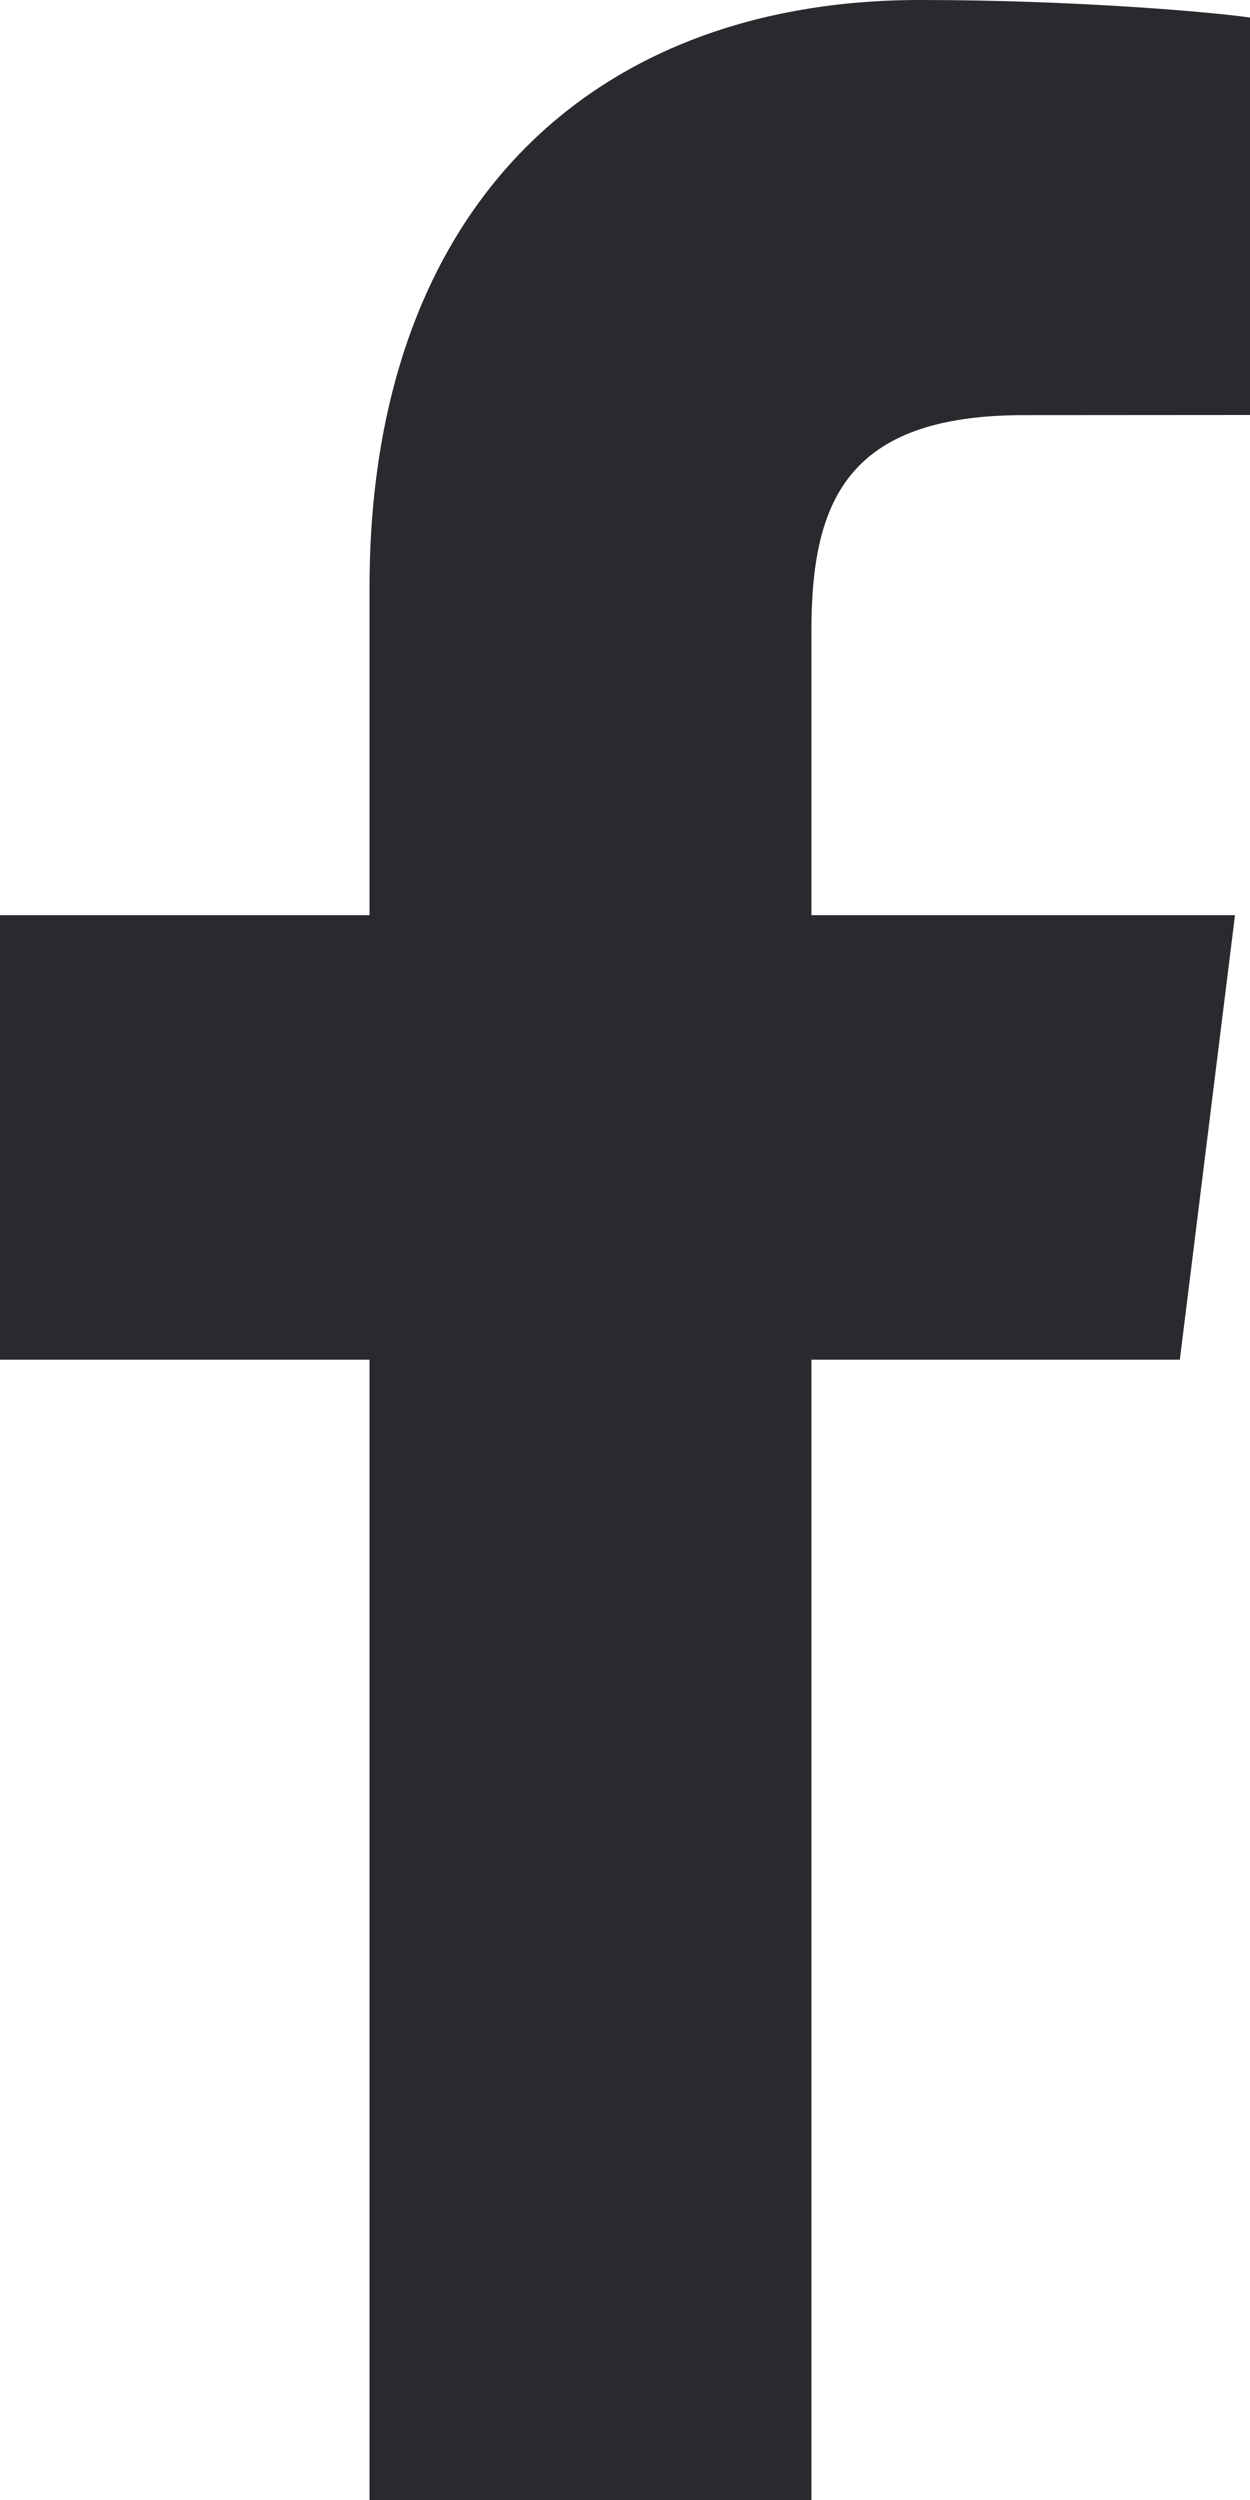
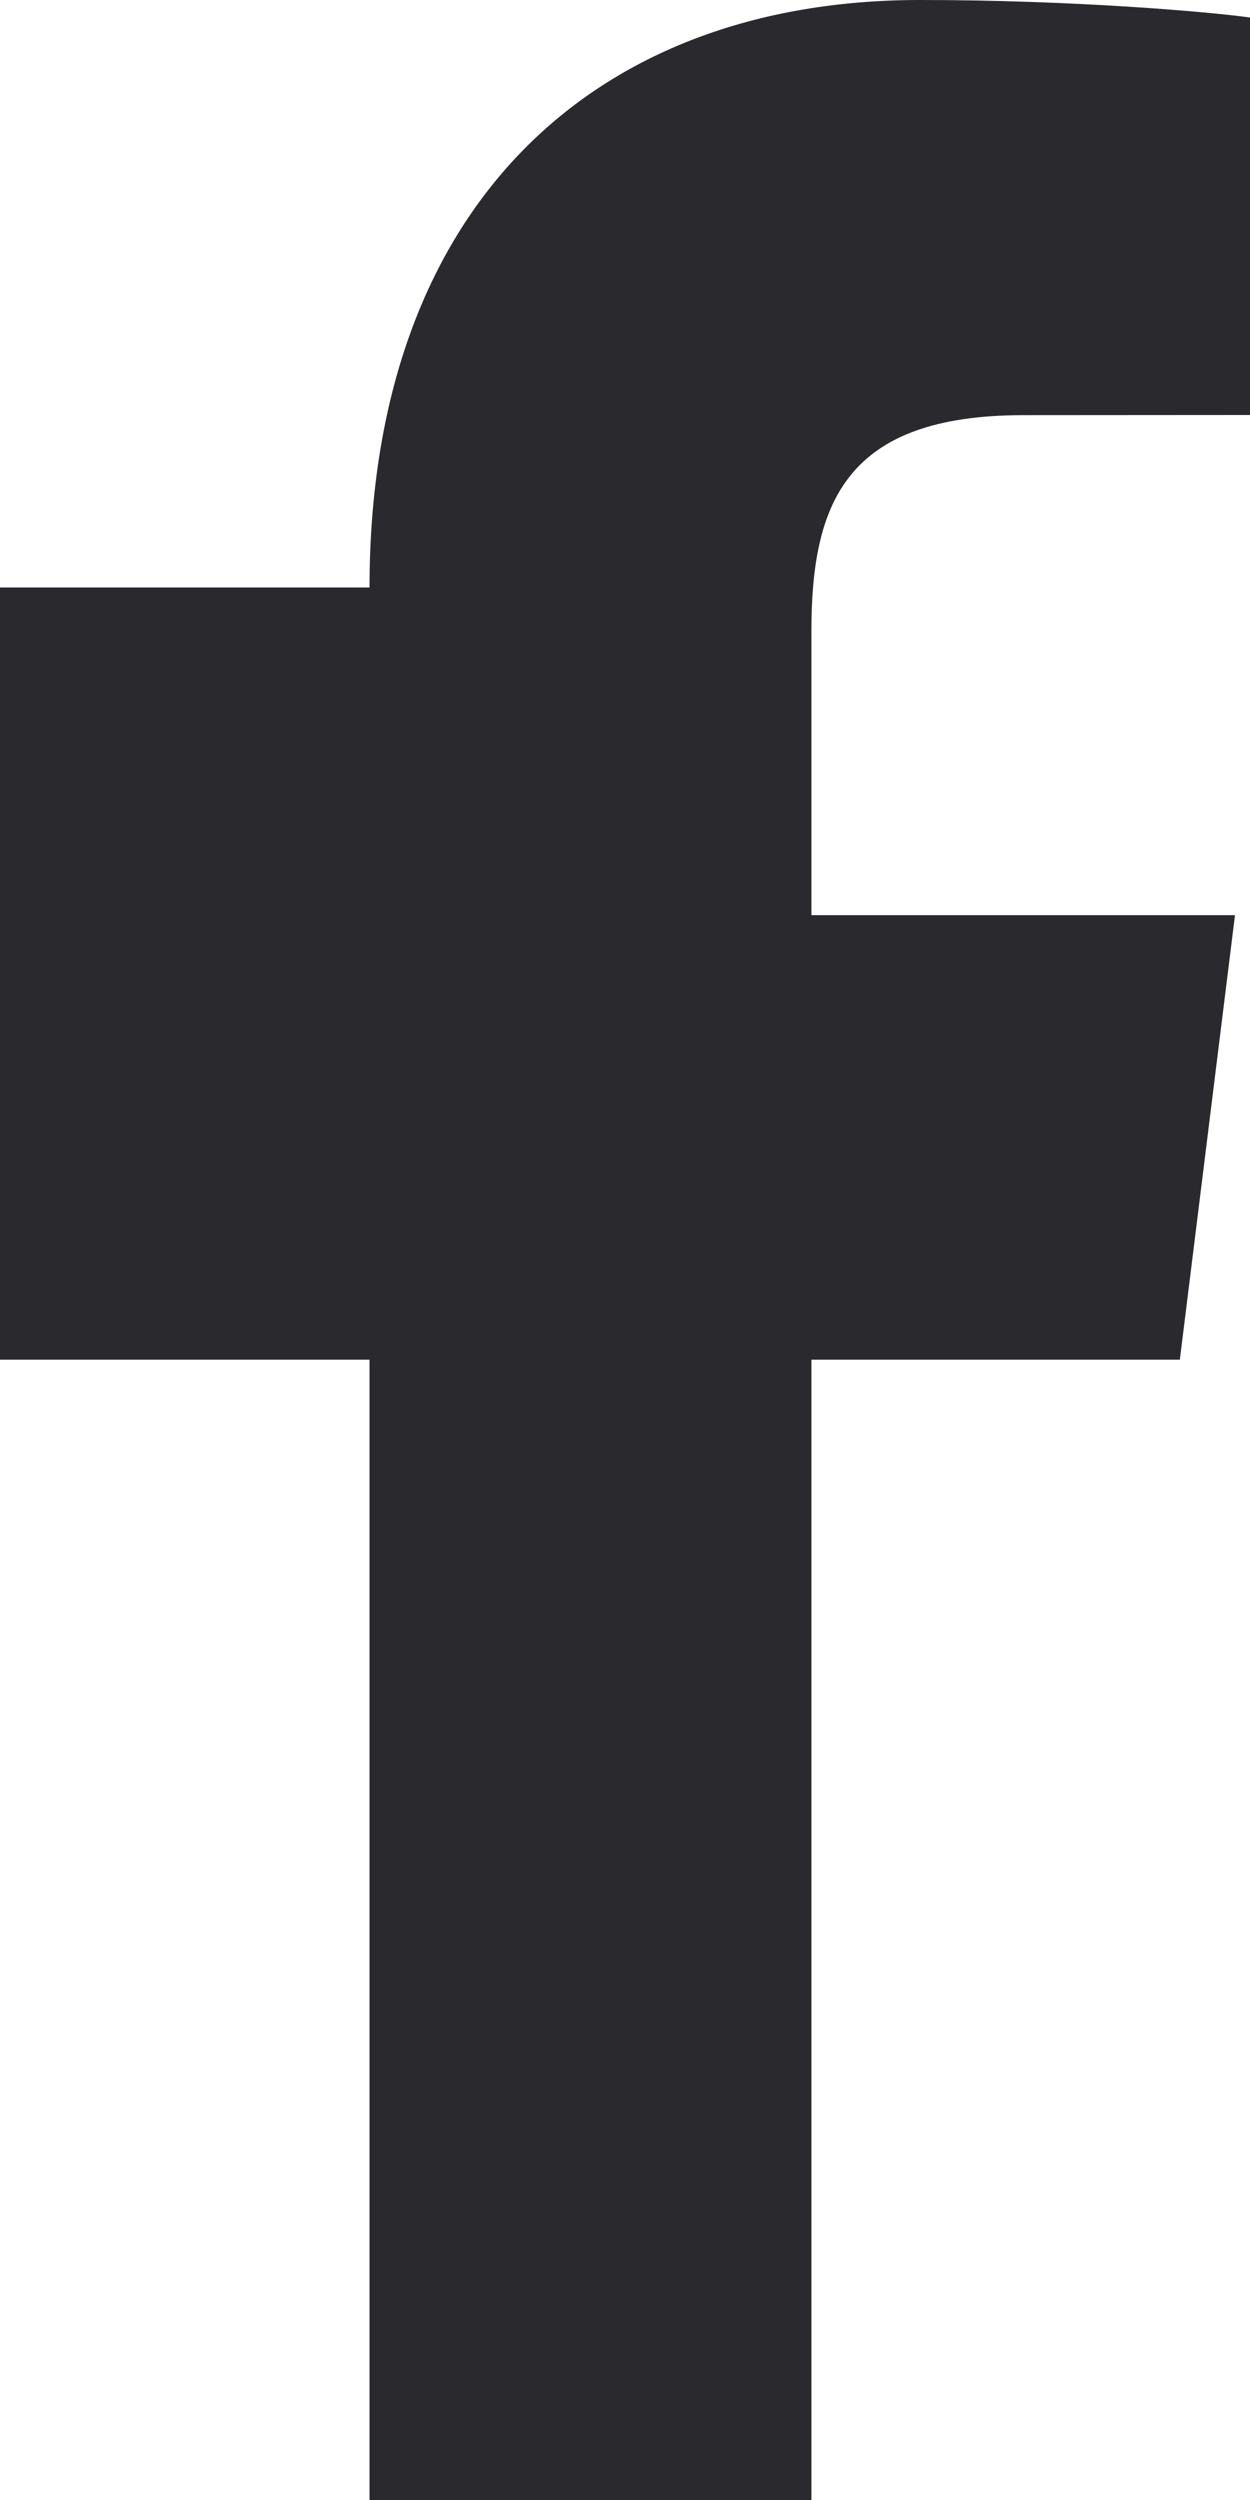
<svg xmlns="http://www.w3.org/2000/svg" width="8" height="16" viewBox="0 0 8 16" fill="none">
-   <path d="M5.193 16V8.702H7.551L7.904 5.857H5.193V4.041C5.193 3.218 5.413 2.657 6.55 2.657L8 2.656V0.112C7.749 0.077 6.888 0 5.887 0C3.796 0 2.365 1.325 2.365 3.76V5.857H0V8.702H2.365V16L5.193 16Z" fill="#2A292E" />
+   <path d="M5.193 16V8.702H7.551L7.904 5.857H5.193V4.041C5.193 3.218 5.413 2.657 6.55 2.657L8 2.656V0.112C7.749 0.077 6.888 0 5.887 0C3.796 0 2.365 1.325 2.365 3.76H0V8.702H2.365V16L5.193 16Z" fill="#2A292E" />
</svg>